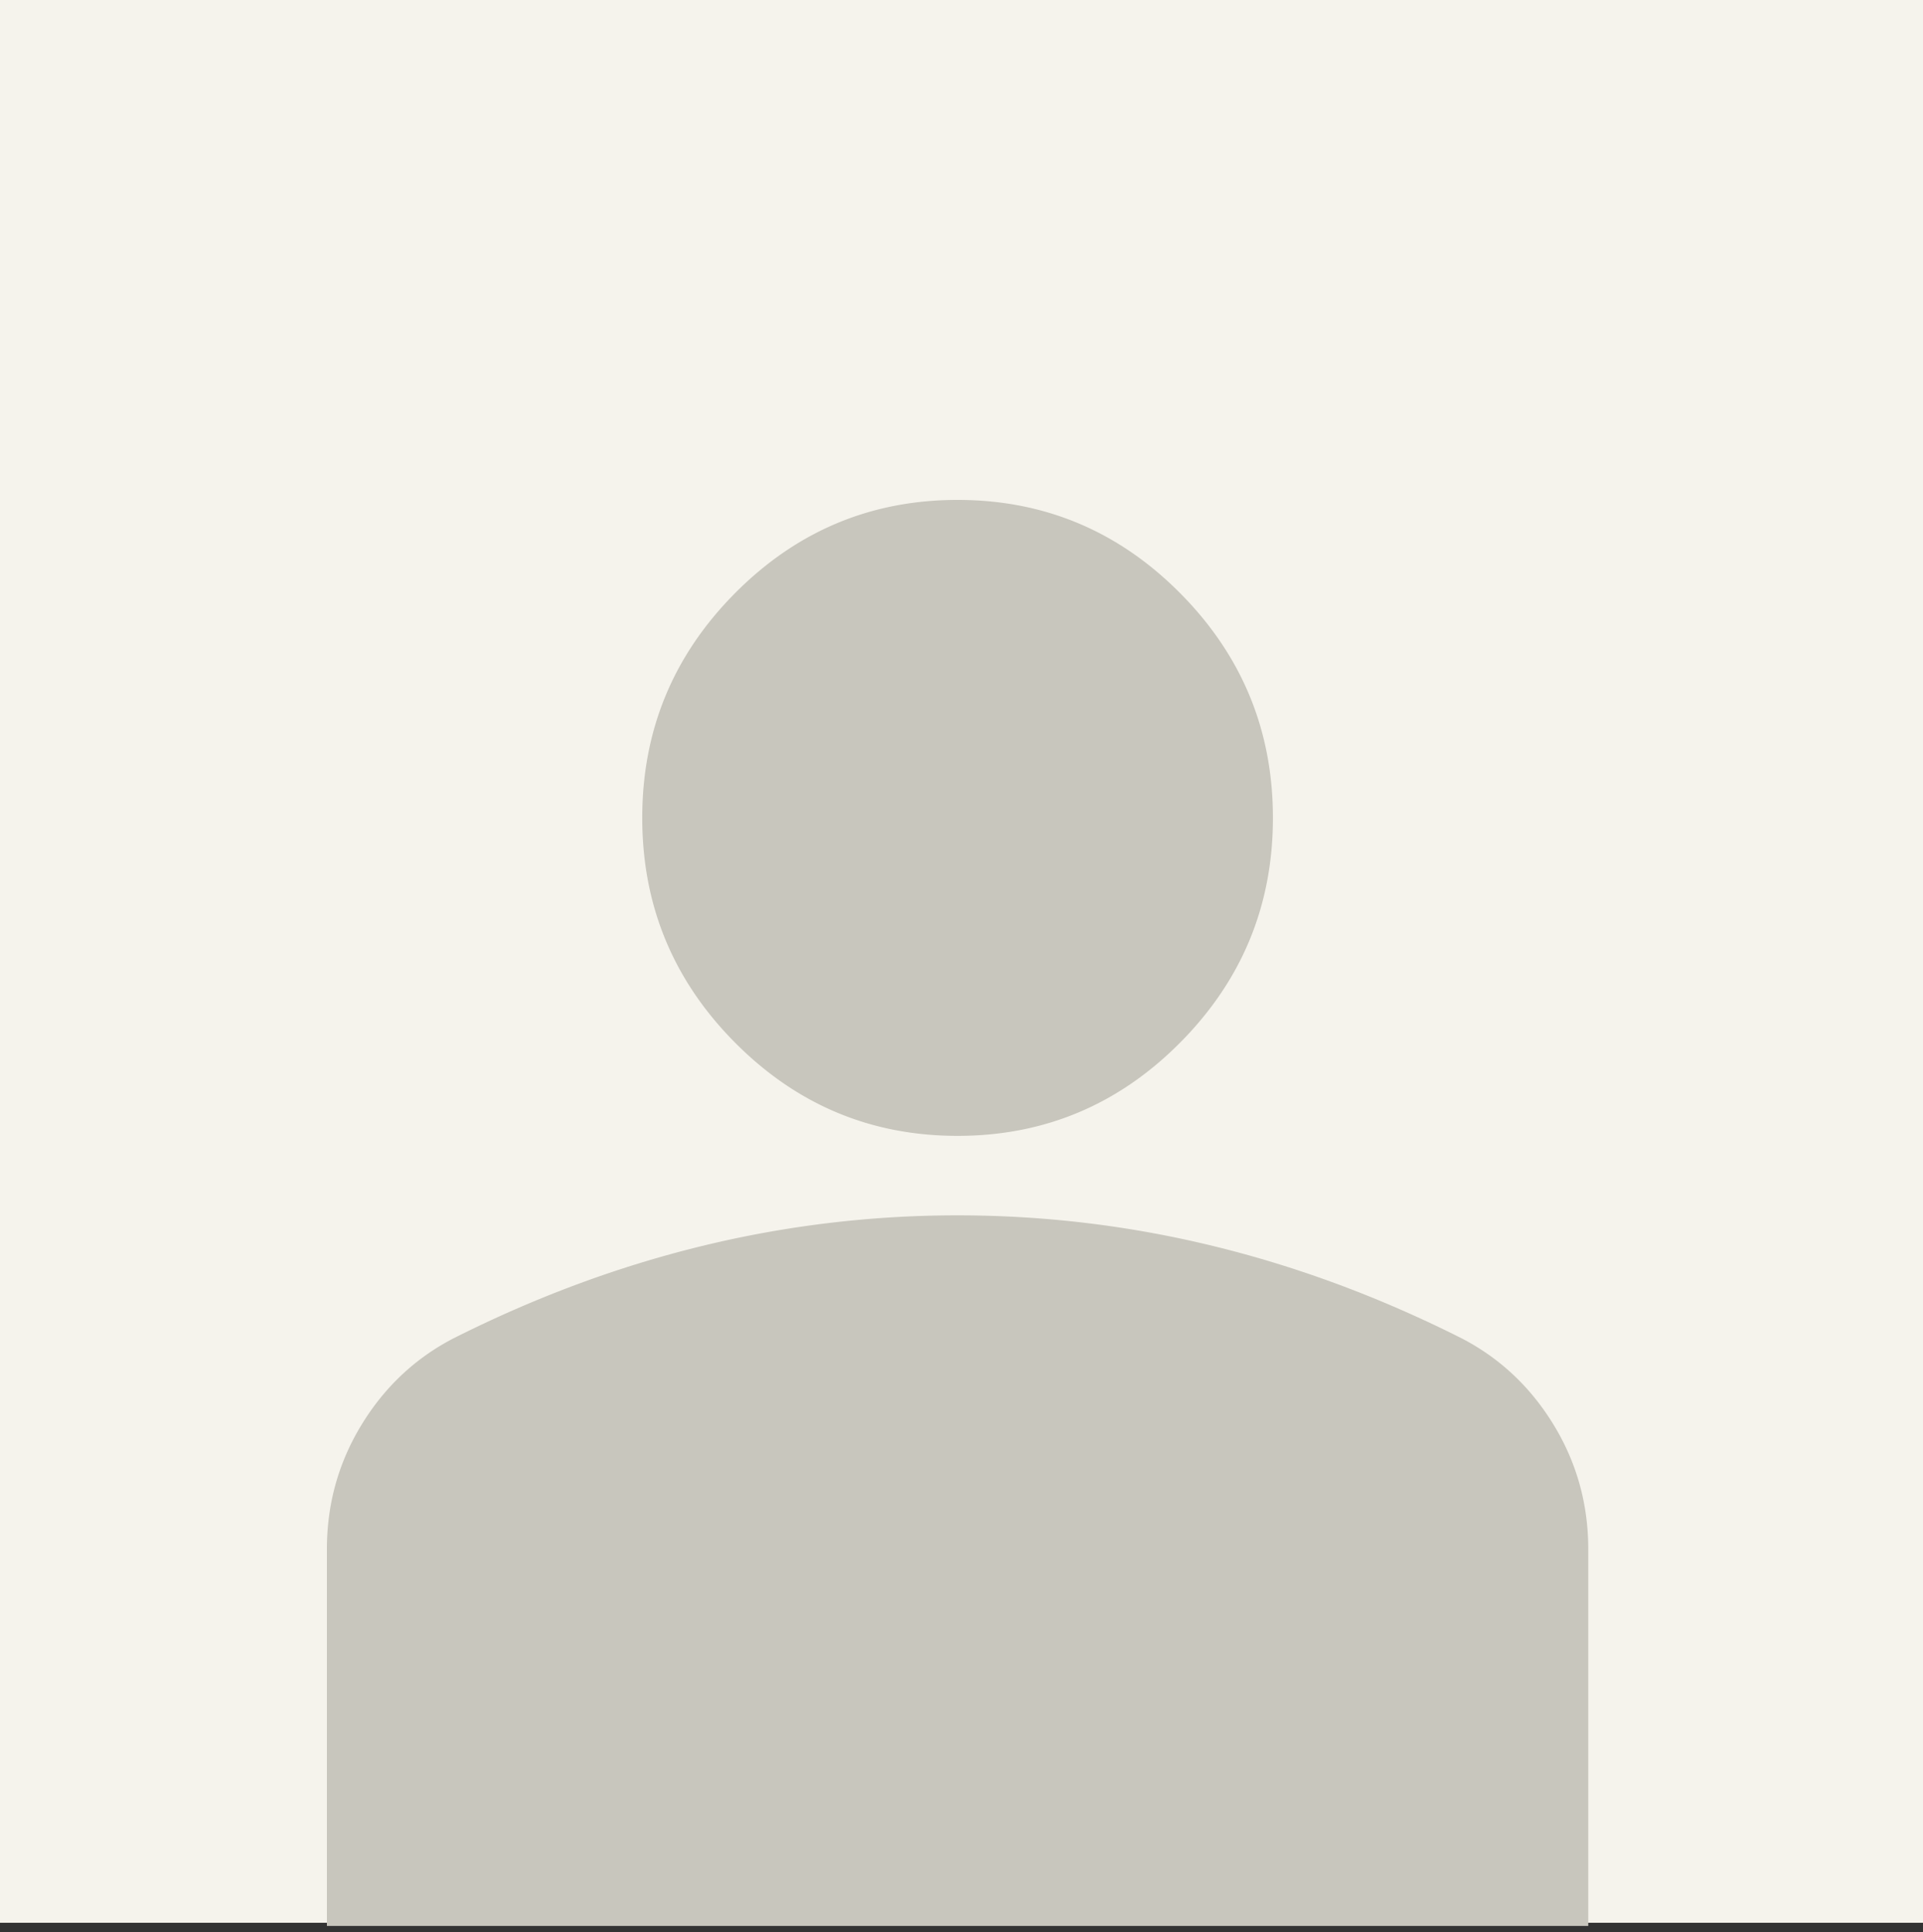
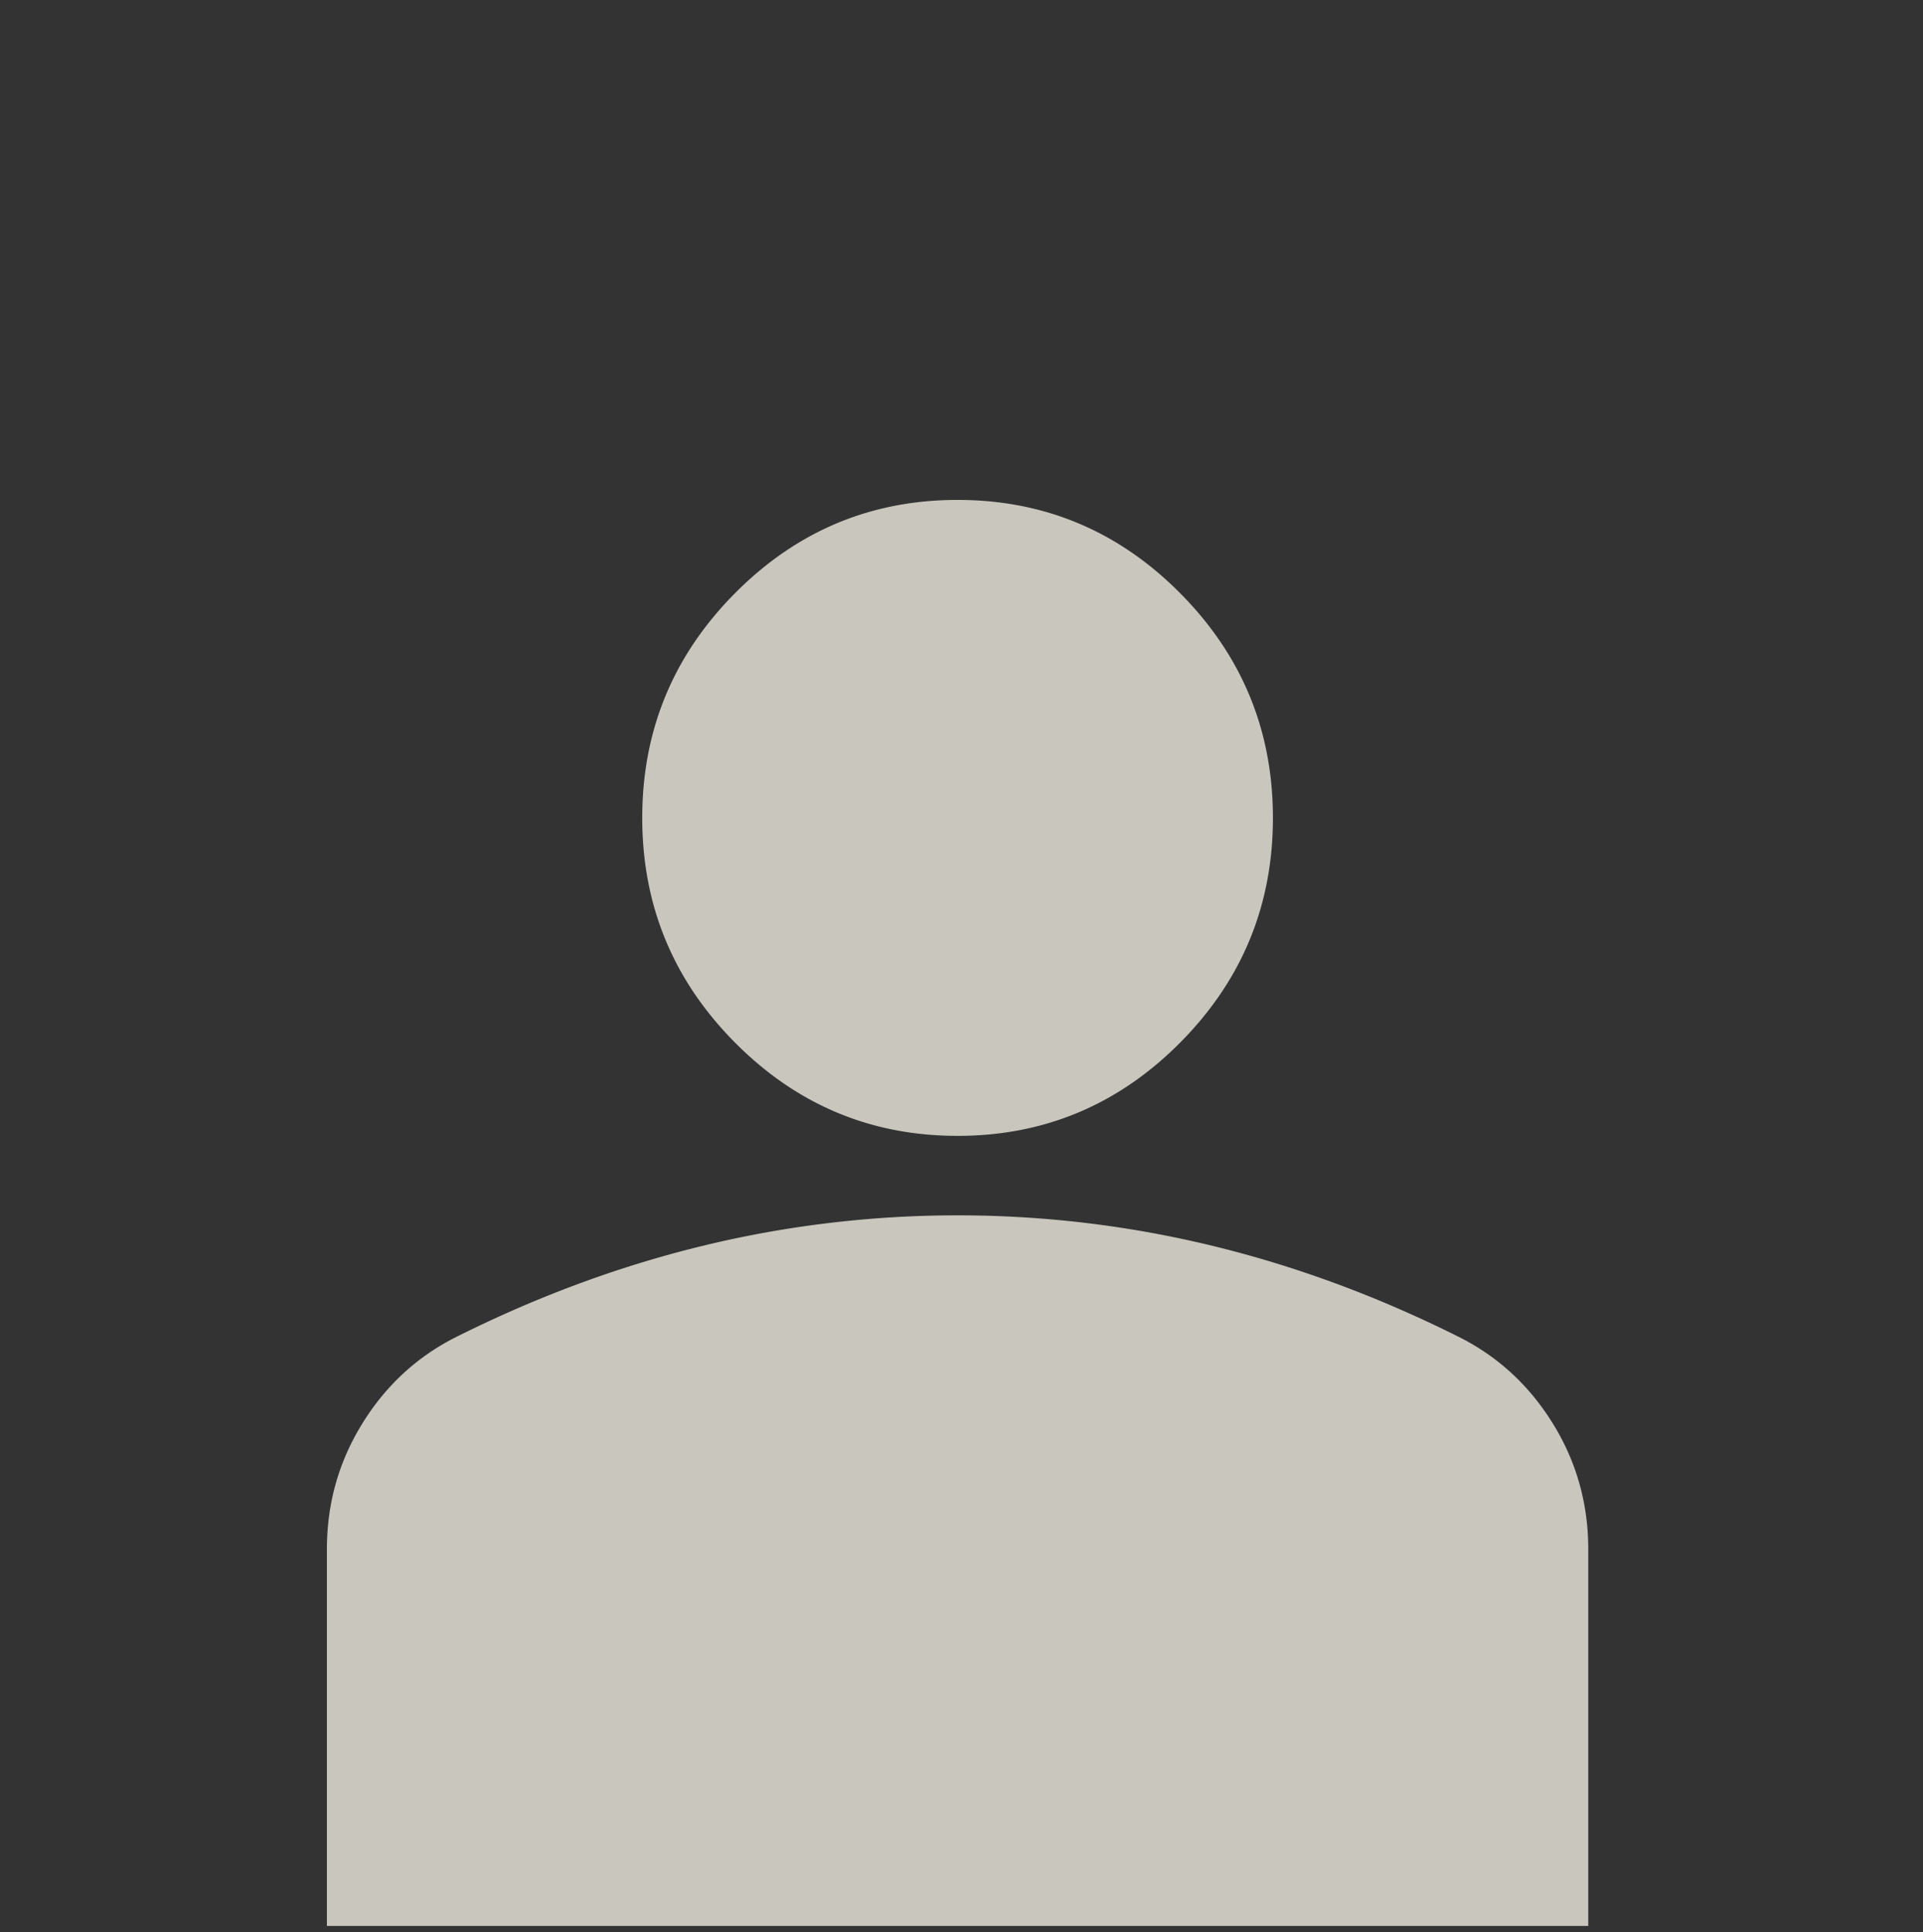
<svg xmlns="http://www.w3.org/2000/svg" width="200" height="201" fill="none">
  <rect width="100%" height="100%" fill="#333333" stroke="none" />
-   <path fill="#F5F3EC" d="M0 0h200v200H0z" />
  <path fill="#C8C6BD" d="M99.593 118.149c-9.02 0-16.74-3.239-23.163-9.716-6.423-6.477-9.634-14.263-9.634-23.359 0-9.095 3.211-16.881 9.634-23.358S90.573 52 99.592 52c9.019 0 16.74 3.239 23.163 9.716 6.422 6.477 9.634 14.263 9.634 23.358 0 9.096-3.212 16.882-9.634 23.359-6.423 6.477-14.144 9.716-23.162 9.716ZM34 200.333v-39.188c0-4.685 1.196-8.992 3.587-12.919 2.391-3.928 5.569-6.925 9.531-8.992 8.473-4.273 17.082-7.477 25.827-9.613a111.909 111.909 0 0 1 26.648-3.204c9.018 0 17.901 1.068 26.646 3.204 8.746 2.136 17.355 5.34 25.827 9.613 3.963 2.067 7.14 5.064 9.532 8.992 2.391 3.927 3.587 8.234 3.587 12.919v39.188H34Z" />
</svg>